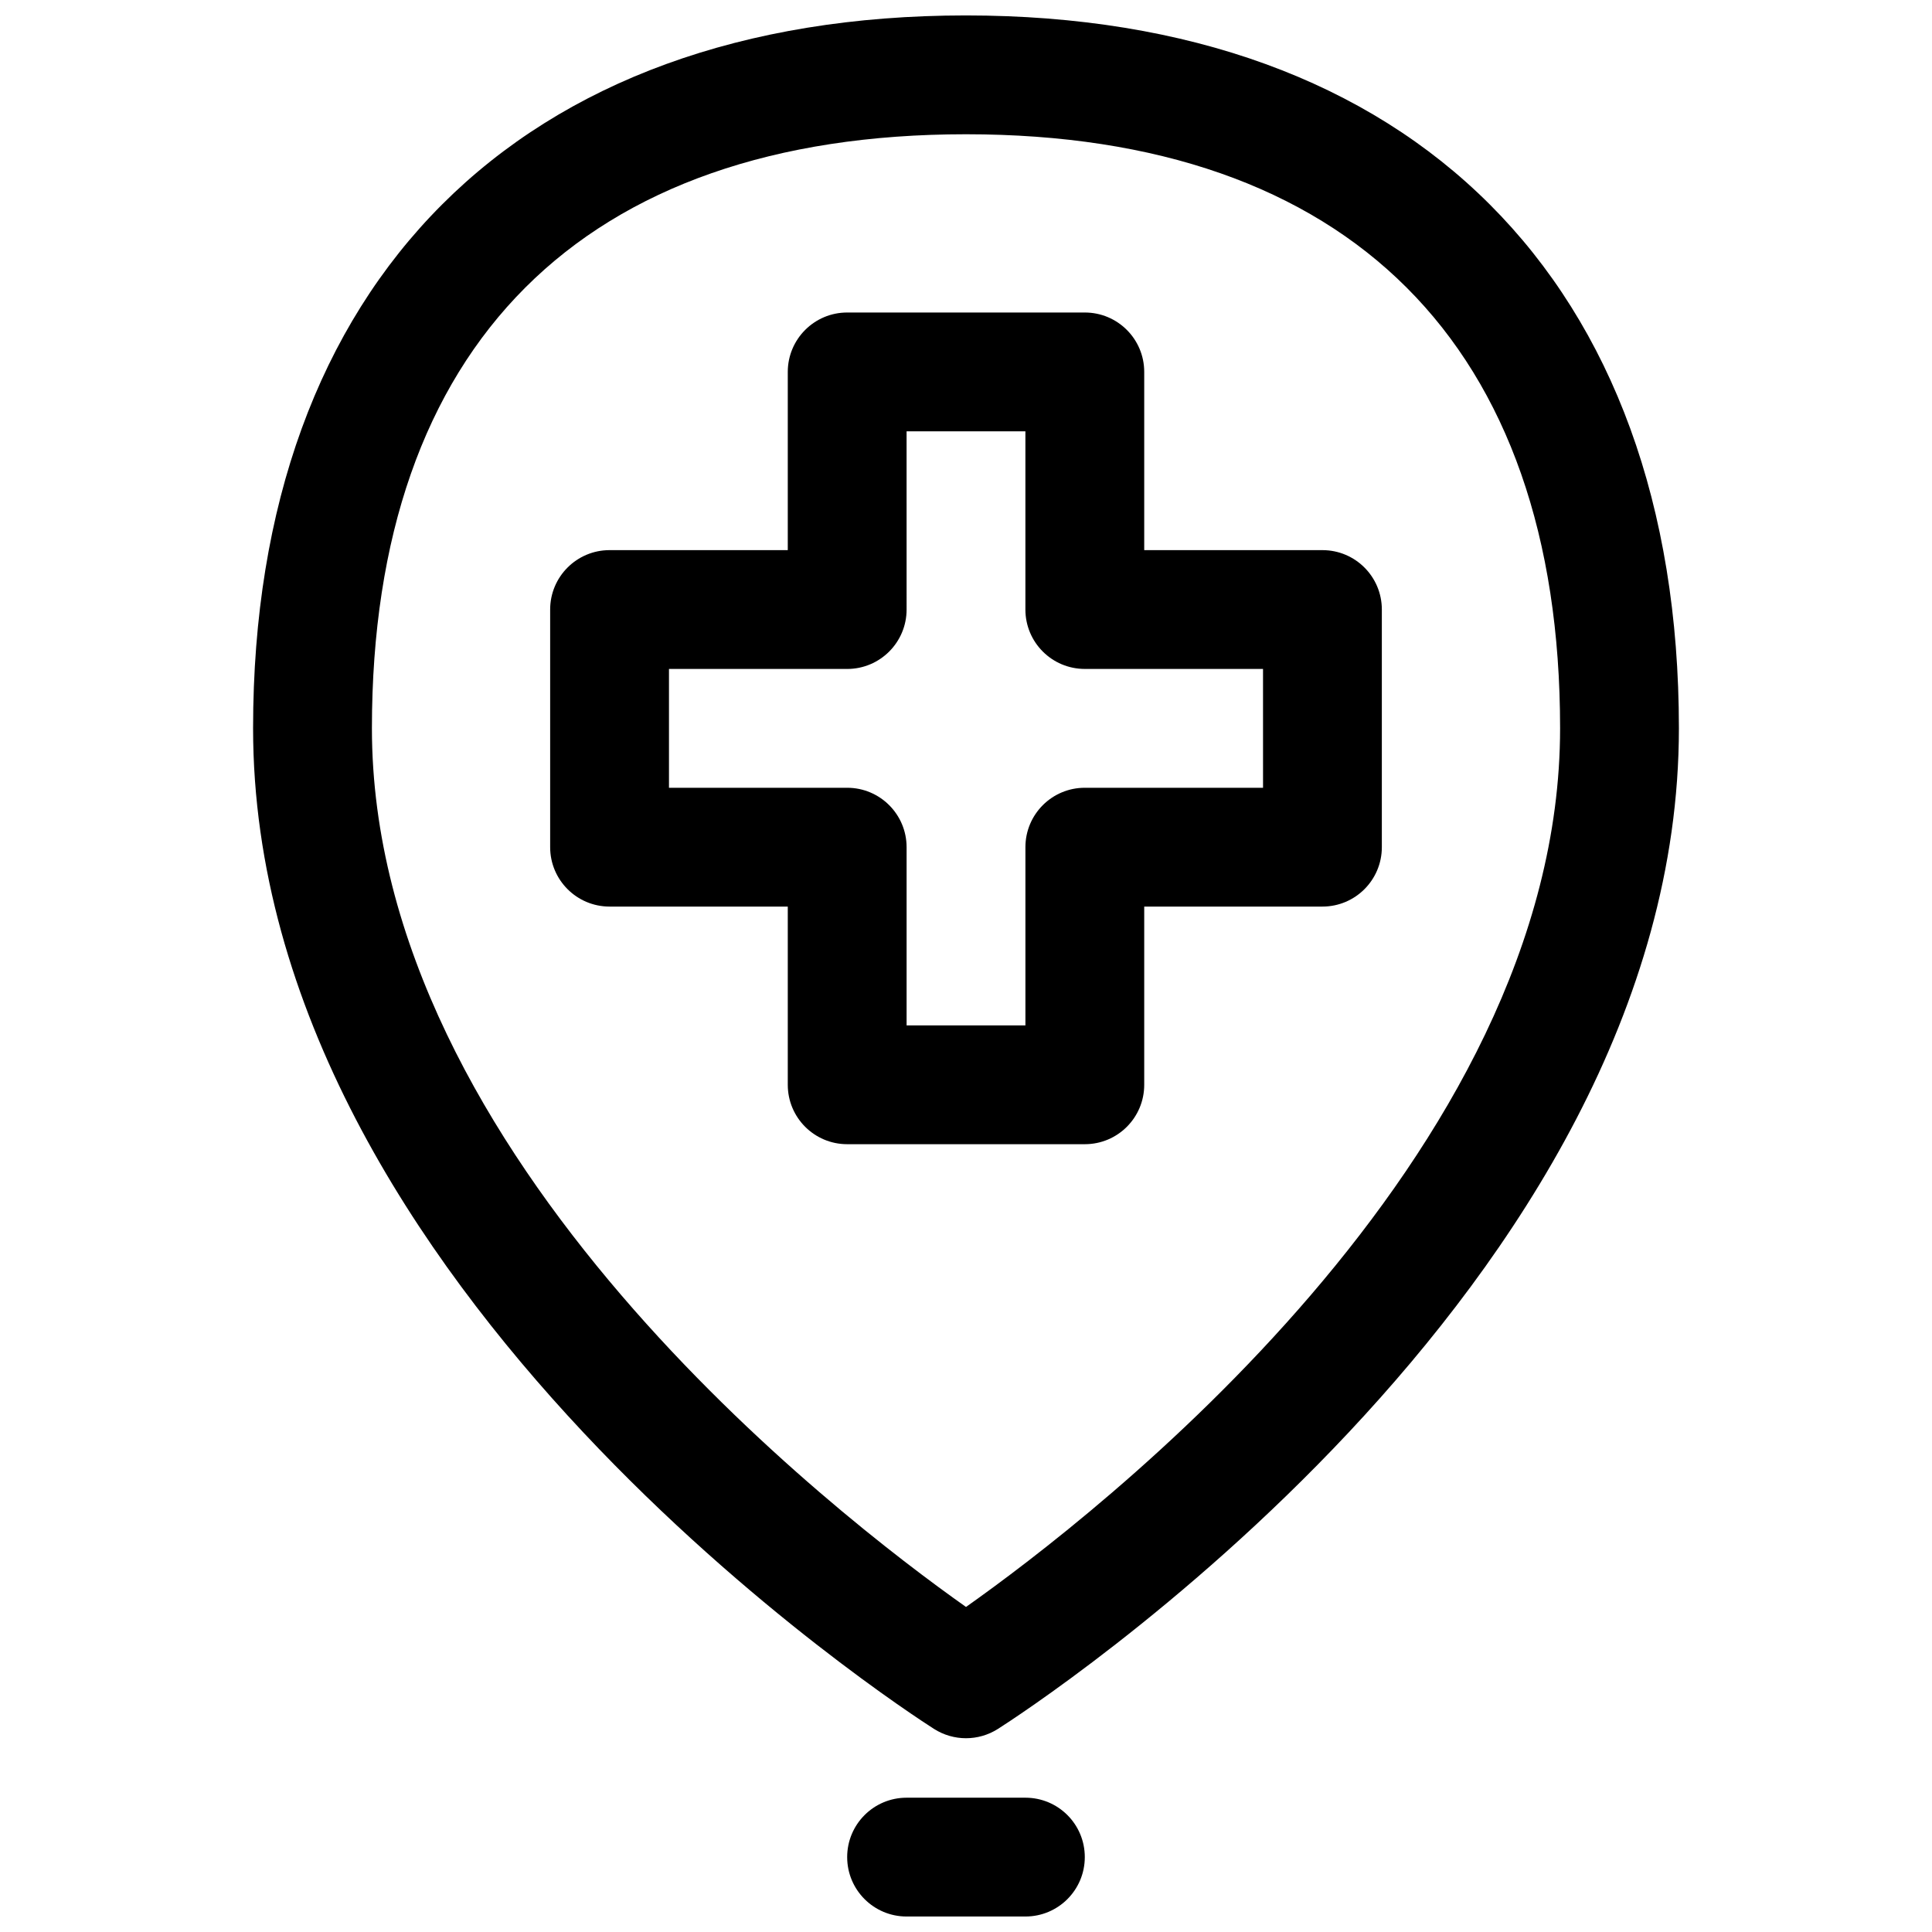
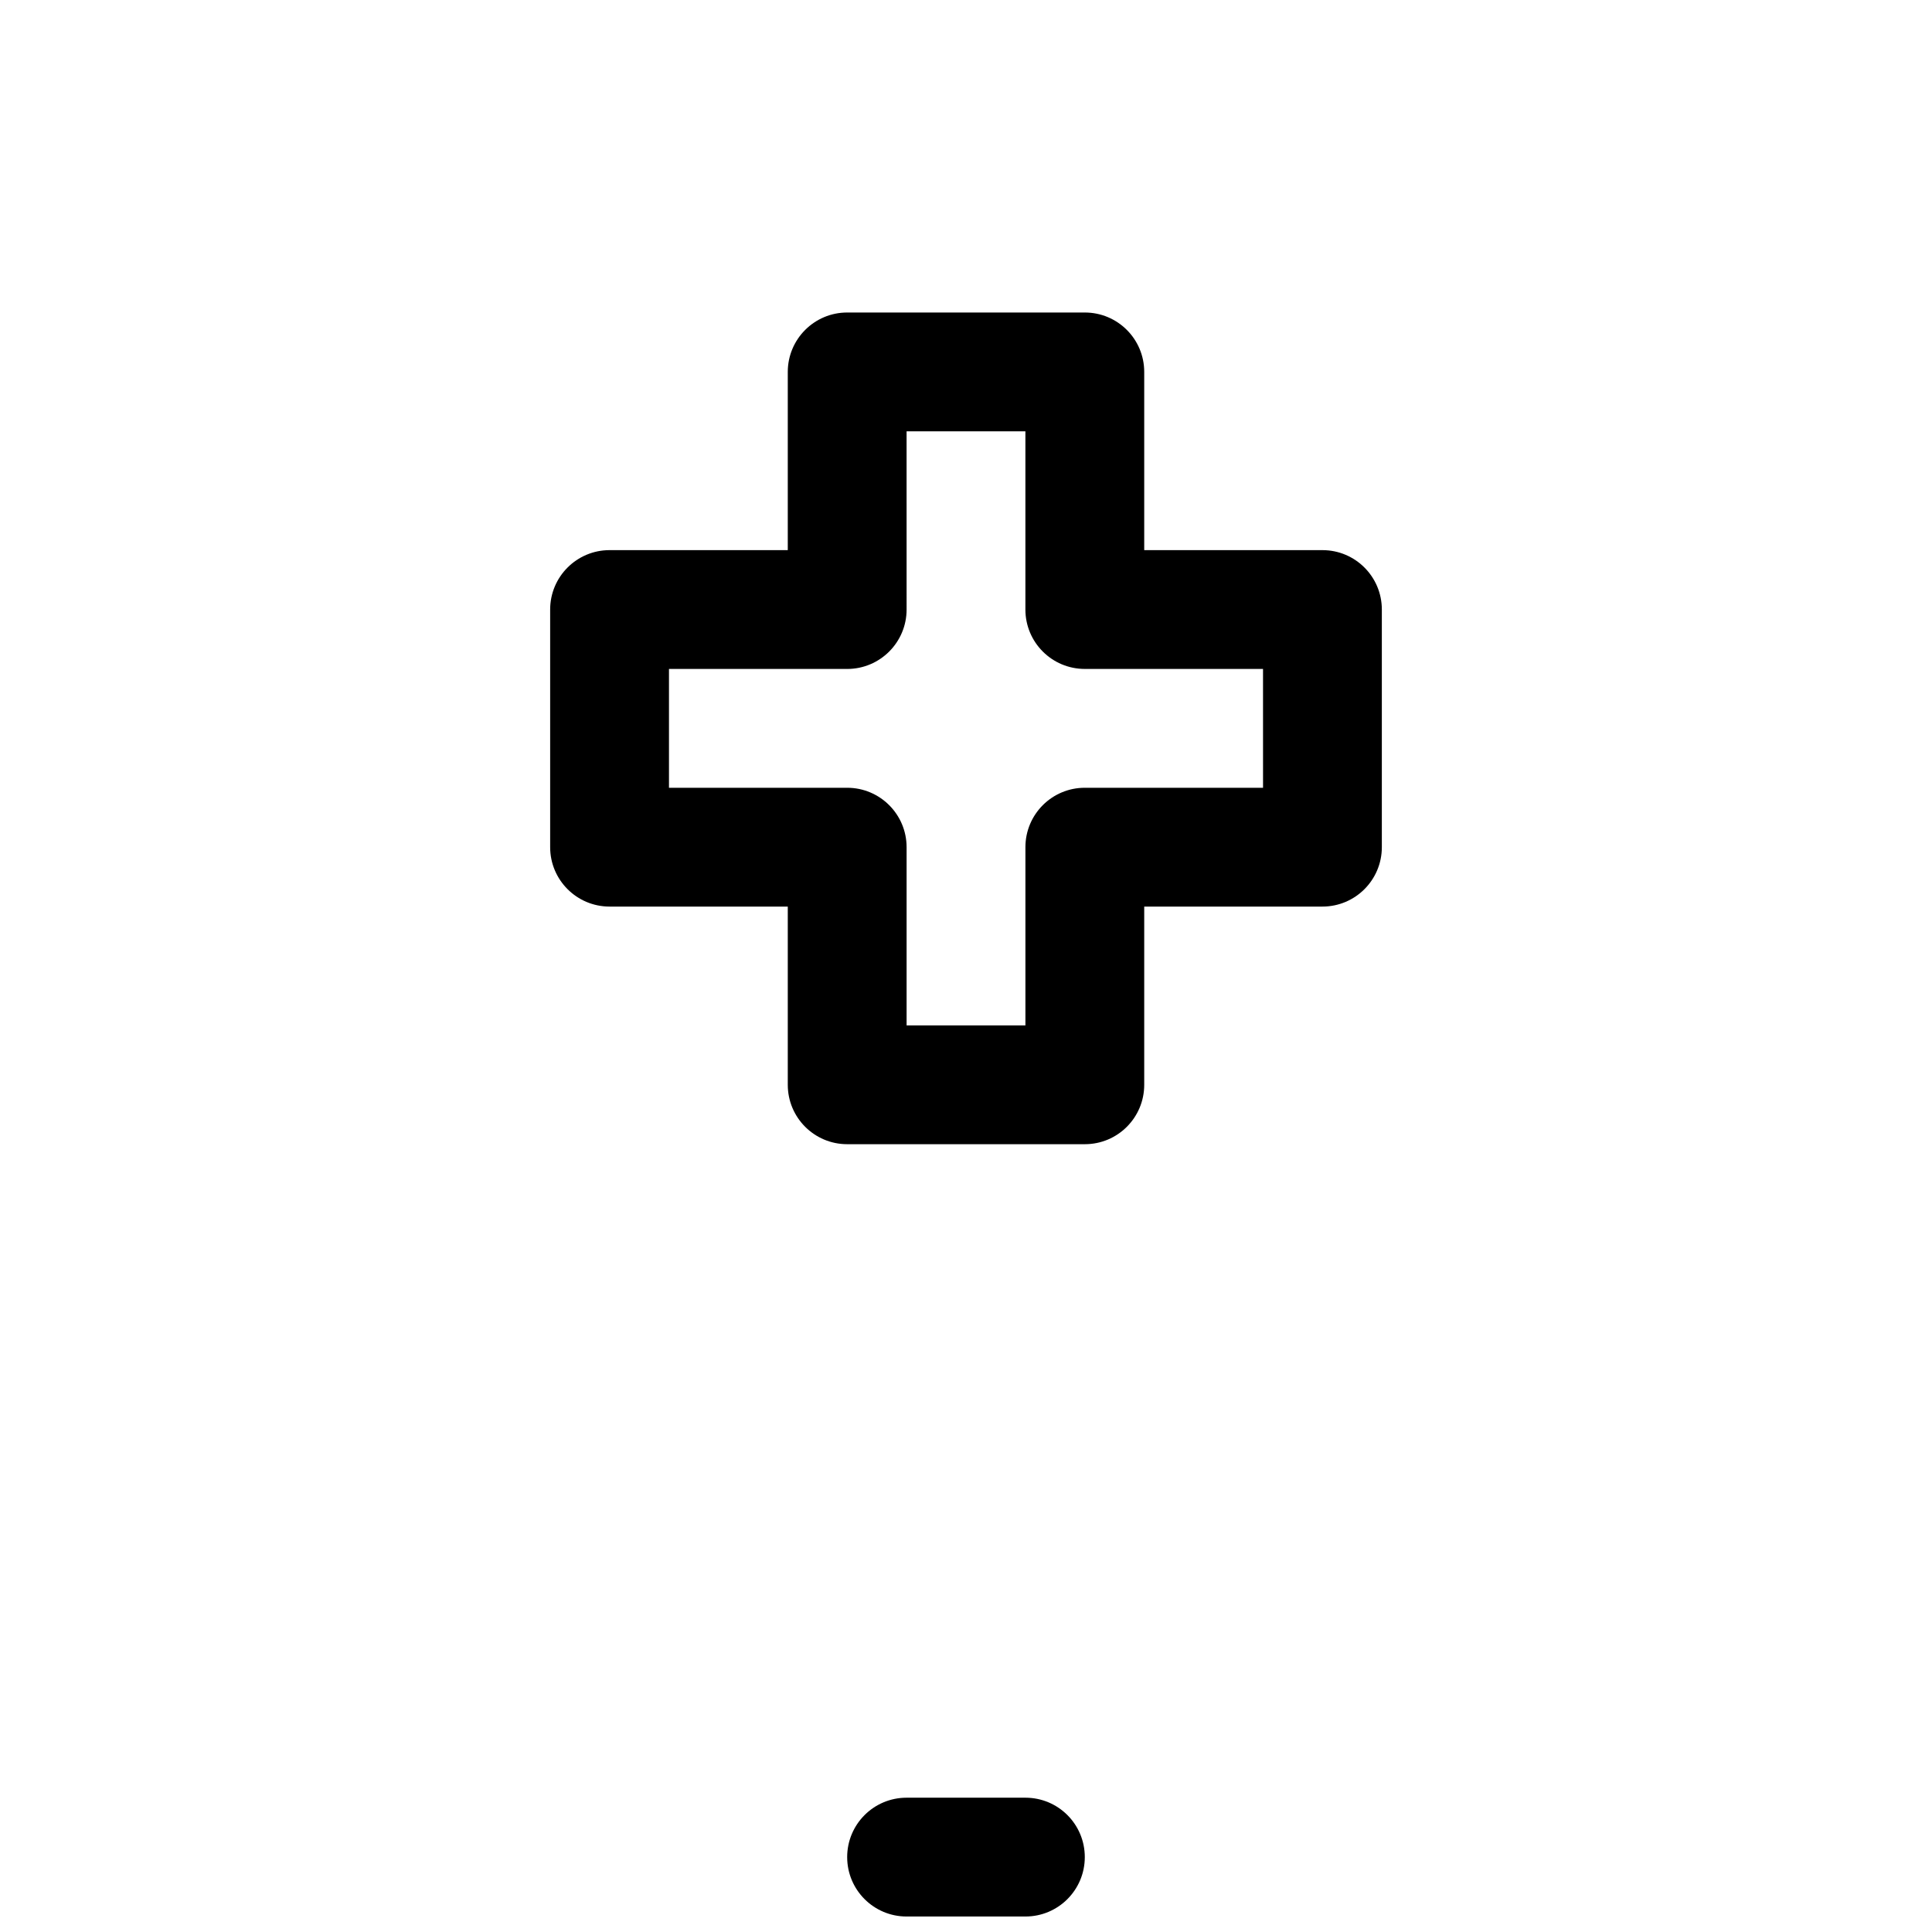
<svg xmlns="http://www.w3.org/2000/svg" width="800px" height="800px" version="1.1" viewBox="144 144 512 512">
  <defs>
    <clipPath id="b">
      <path d="m211 148.09h378v456.91h-378z" />
    </clipPath>
    <clipPath id="a">
      <path d="m368 620h64v31.902h-64z" />
    </clipPath>
  </defs>
  <path d="m494.46 289.79h-47.23v-47.23c0-8.691-7.039-15.742-15.742-15.742h-62.977c-8.691 0-15.742 7.055-15.742 15.742v47.23h-47.23c-8.691 0-15.742 7.055-15.742 15.742v62.977c0 8.691 7.055 15.742 15.742 15.742h47.23v47.23c0 8.707 7.055 15.742 15.742 15.742h62.977c8.707 0 15.742-7.039 15.742-15.742v-47.23h47.23c8.707 0 15.742-7.055 15.742-15.742v-62.977c0.004-8.688-7.035-15.742-15.742-15.742zm-15.742 62.977h-47.23c-8.707 0-15.742 7.055-15.742 15.742v47.23h-31.488v-47.23c0-8.691-7.055-15.742-15.742-15.742h-47.23v-31.488h47.23c8.691 0 15.742-7.055 15.742-15.742l-0.004-47.234h31.488v47.23c0 8.691 7.039 15.742 15.742 15.742h47.23z" />
  <g clip-path="url(#b)">
-     <path d="m399.97 148.09c-118.29 0-188.9 70.629-188.9 188.91 0 148.62 173.11 260.5 180.47 265.19 2.582 1.637 5.527 2.457 8.453 2.457 2.93 0 5.871-0.82 8.453-2.457 7.371-4.691 180.48-116.57 180.48-265.19 0-118.27-70.625-188.9-188.96-188.91zm0.031 421.77c-33.832-23.898-157.44-118.98-157.44-232.86 0-101.52 55.891-157.42 157.44-157.42 101.52 0.016 157.44 55.922 157.44 157.43-0.004 113.88-123.61 208.95-157.44 232.85z" />
-   </g>
+     </g>
  <g clip-path="url(#a)">
    <path d="m415.74 620.41h-31.488c-8.691 0-15.742 7.039-15.742 15.742 0 8.707 7.055 15.742 15.742 15.742h31.488c8.707 0 15.742-7.039 15.742-15.742 0.004-8.703-7.035-15.742-15.742-15.742z" />
  </g>
</svg>